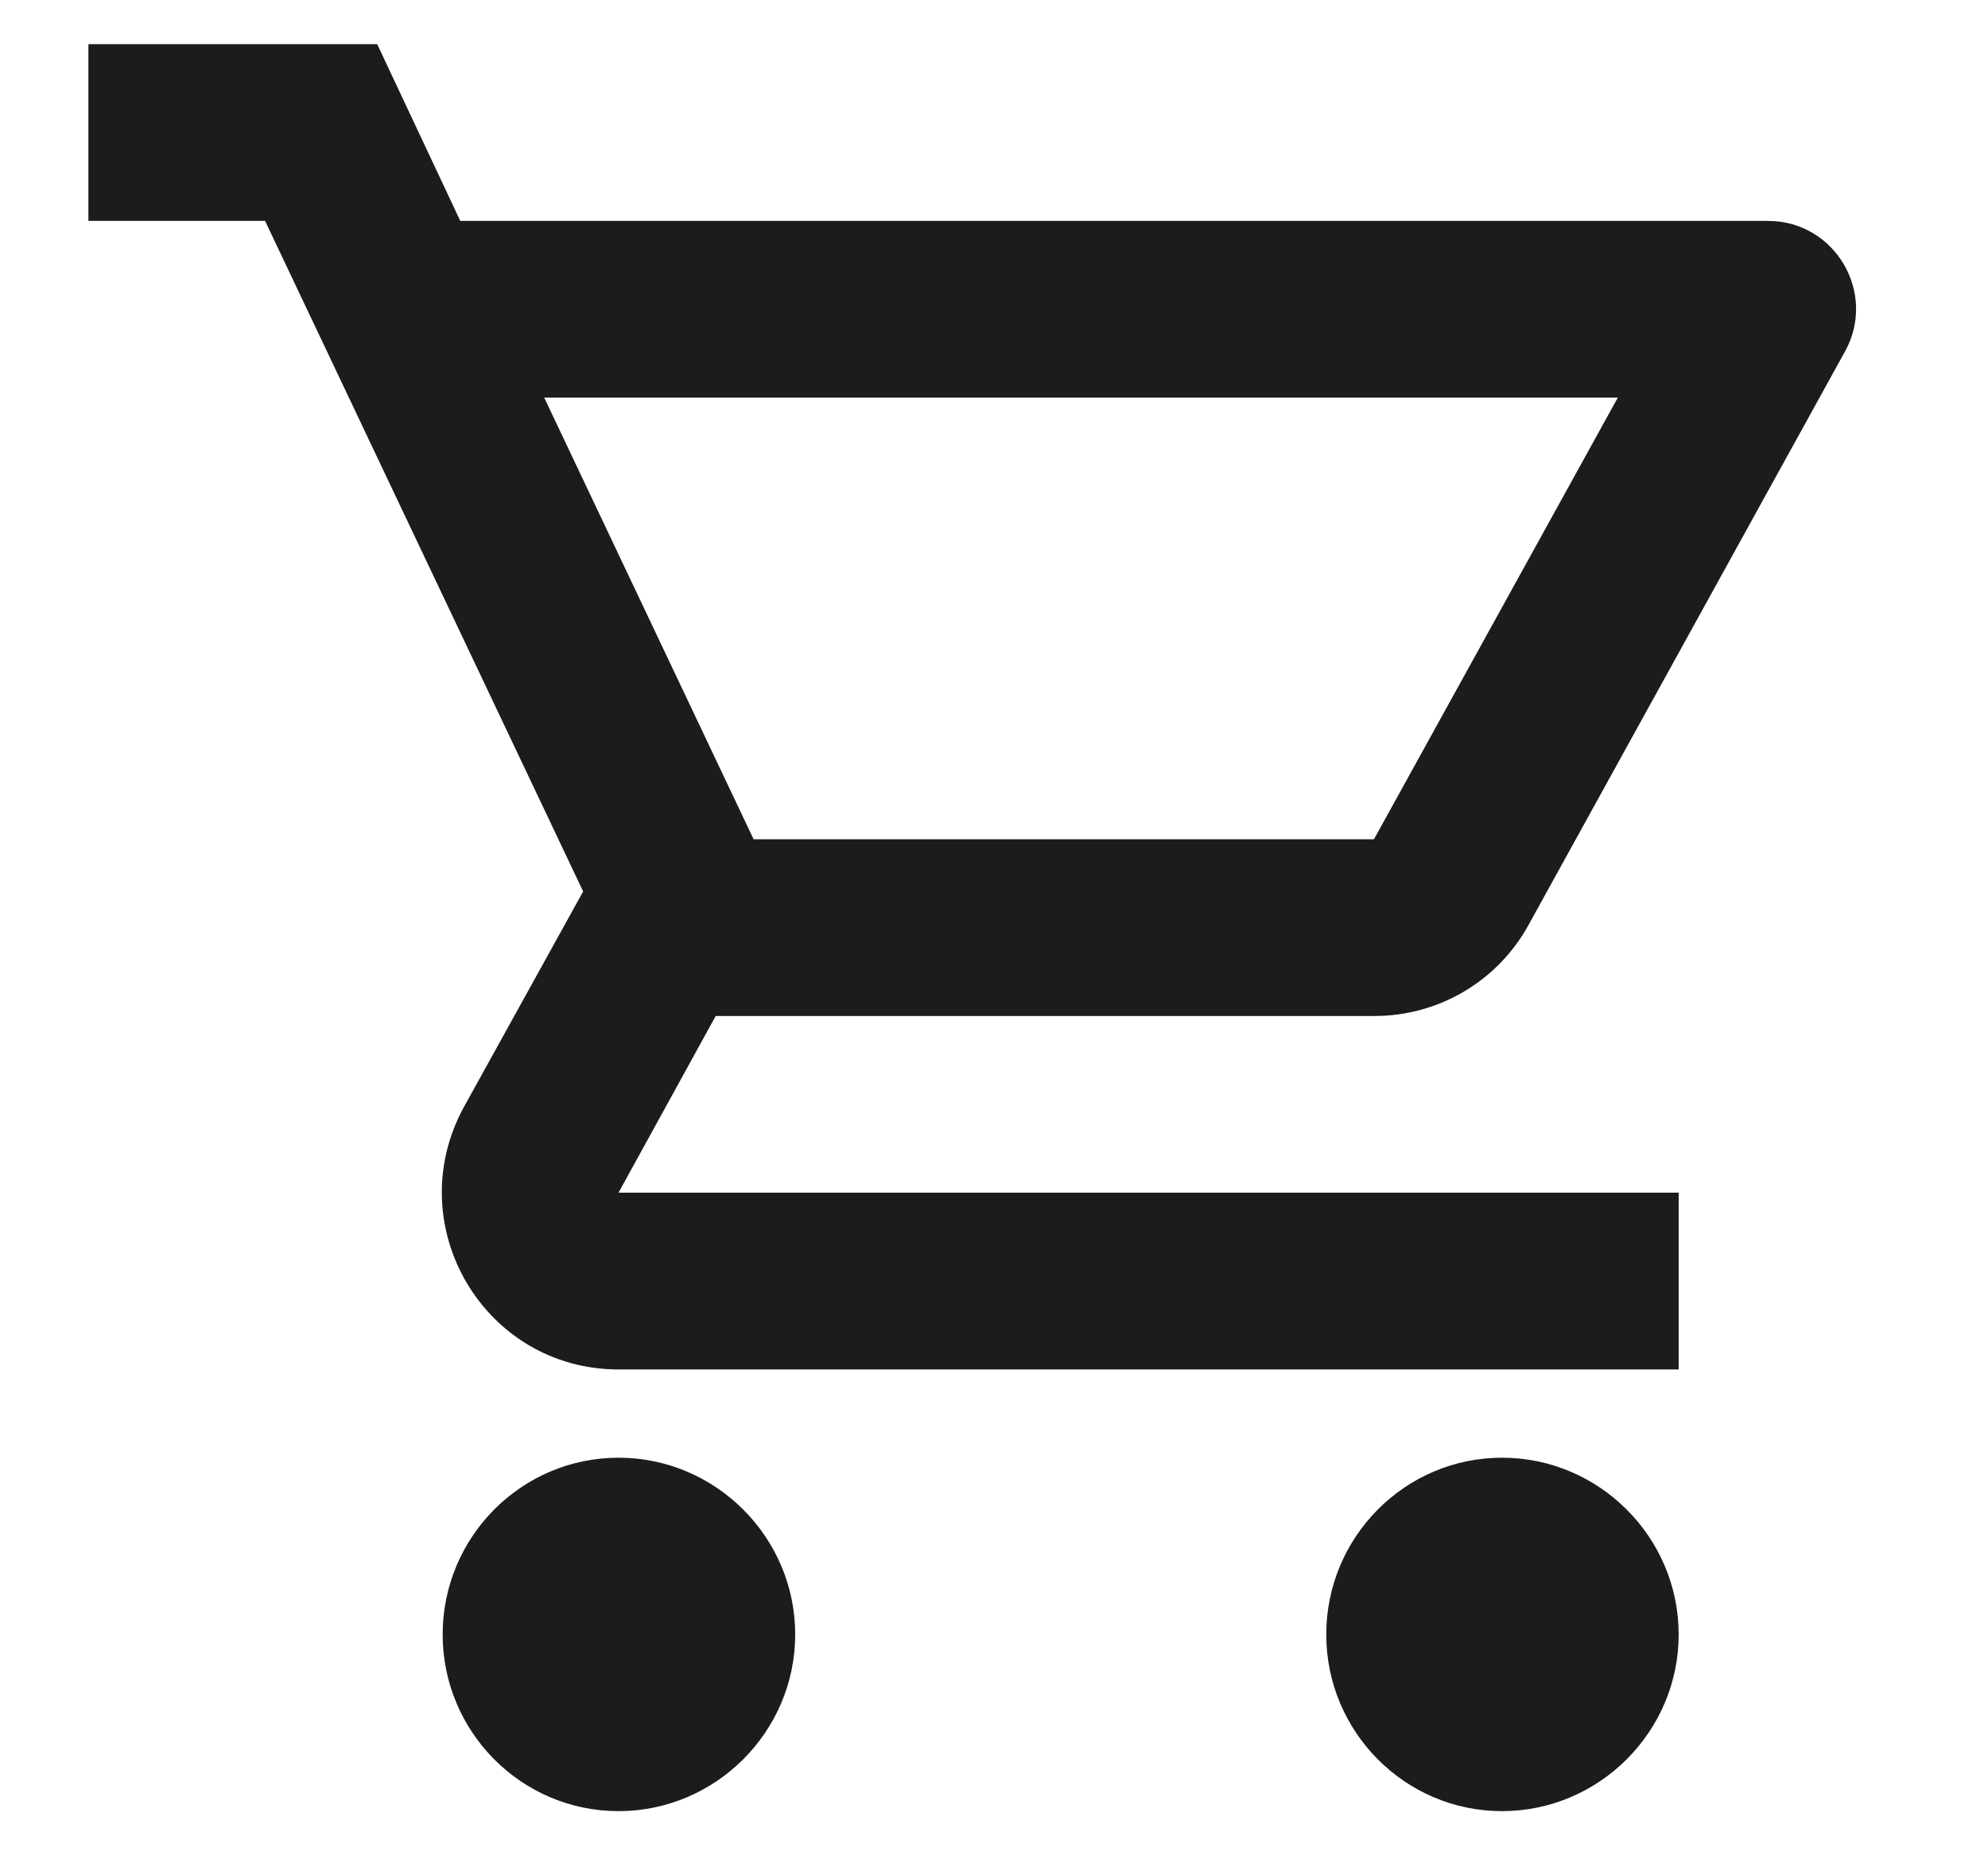
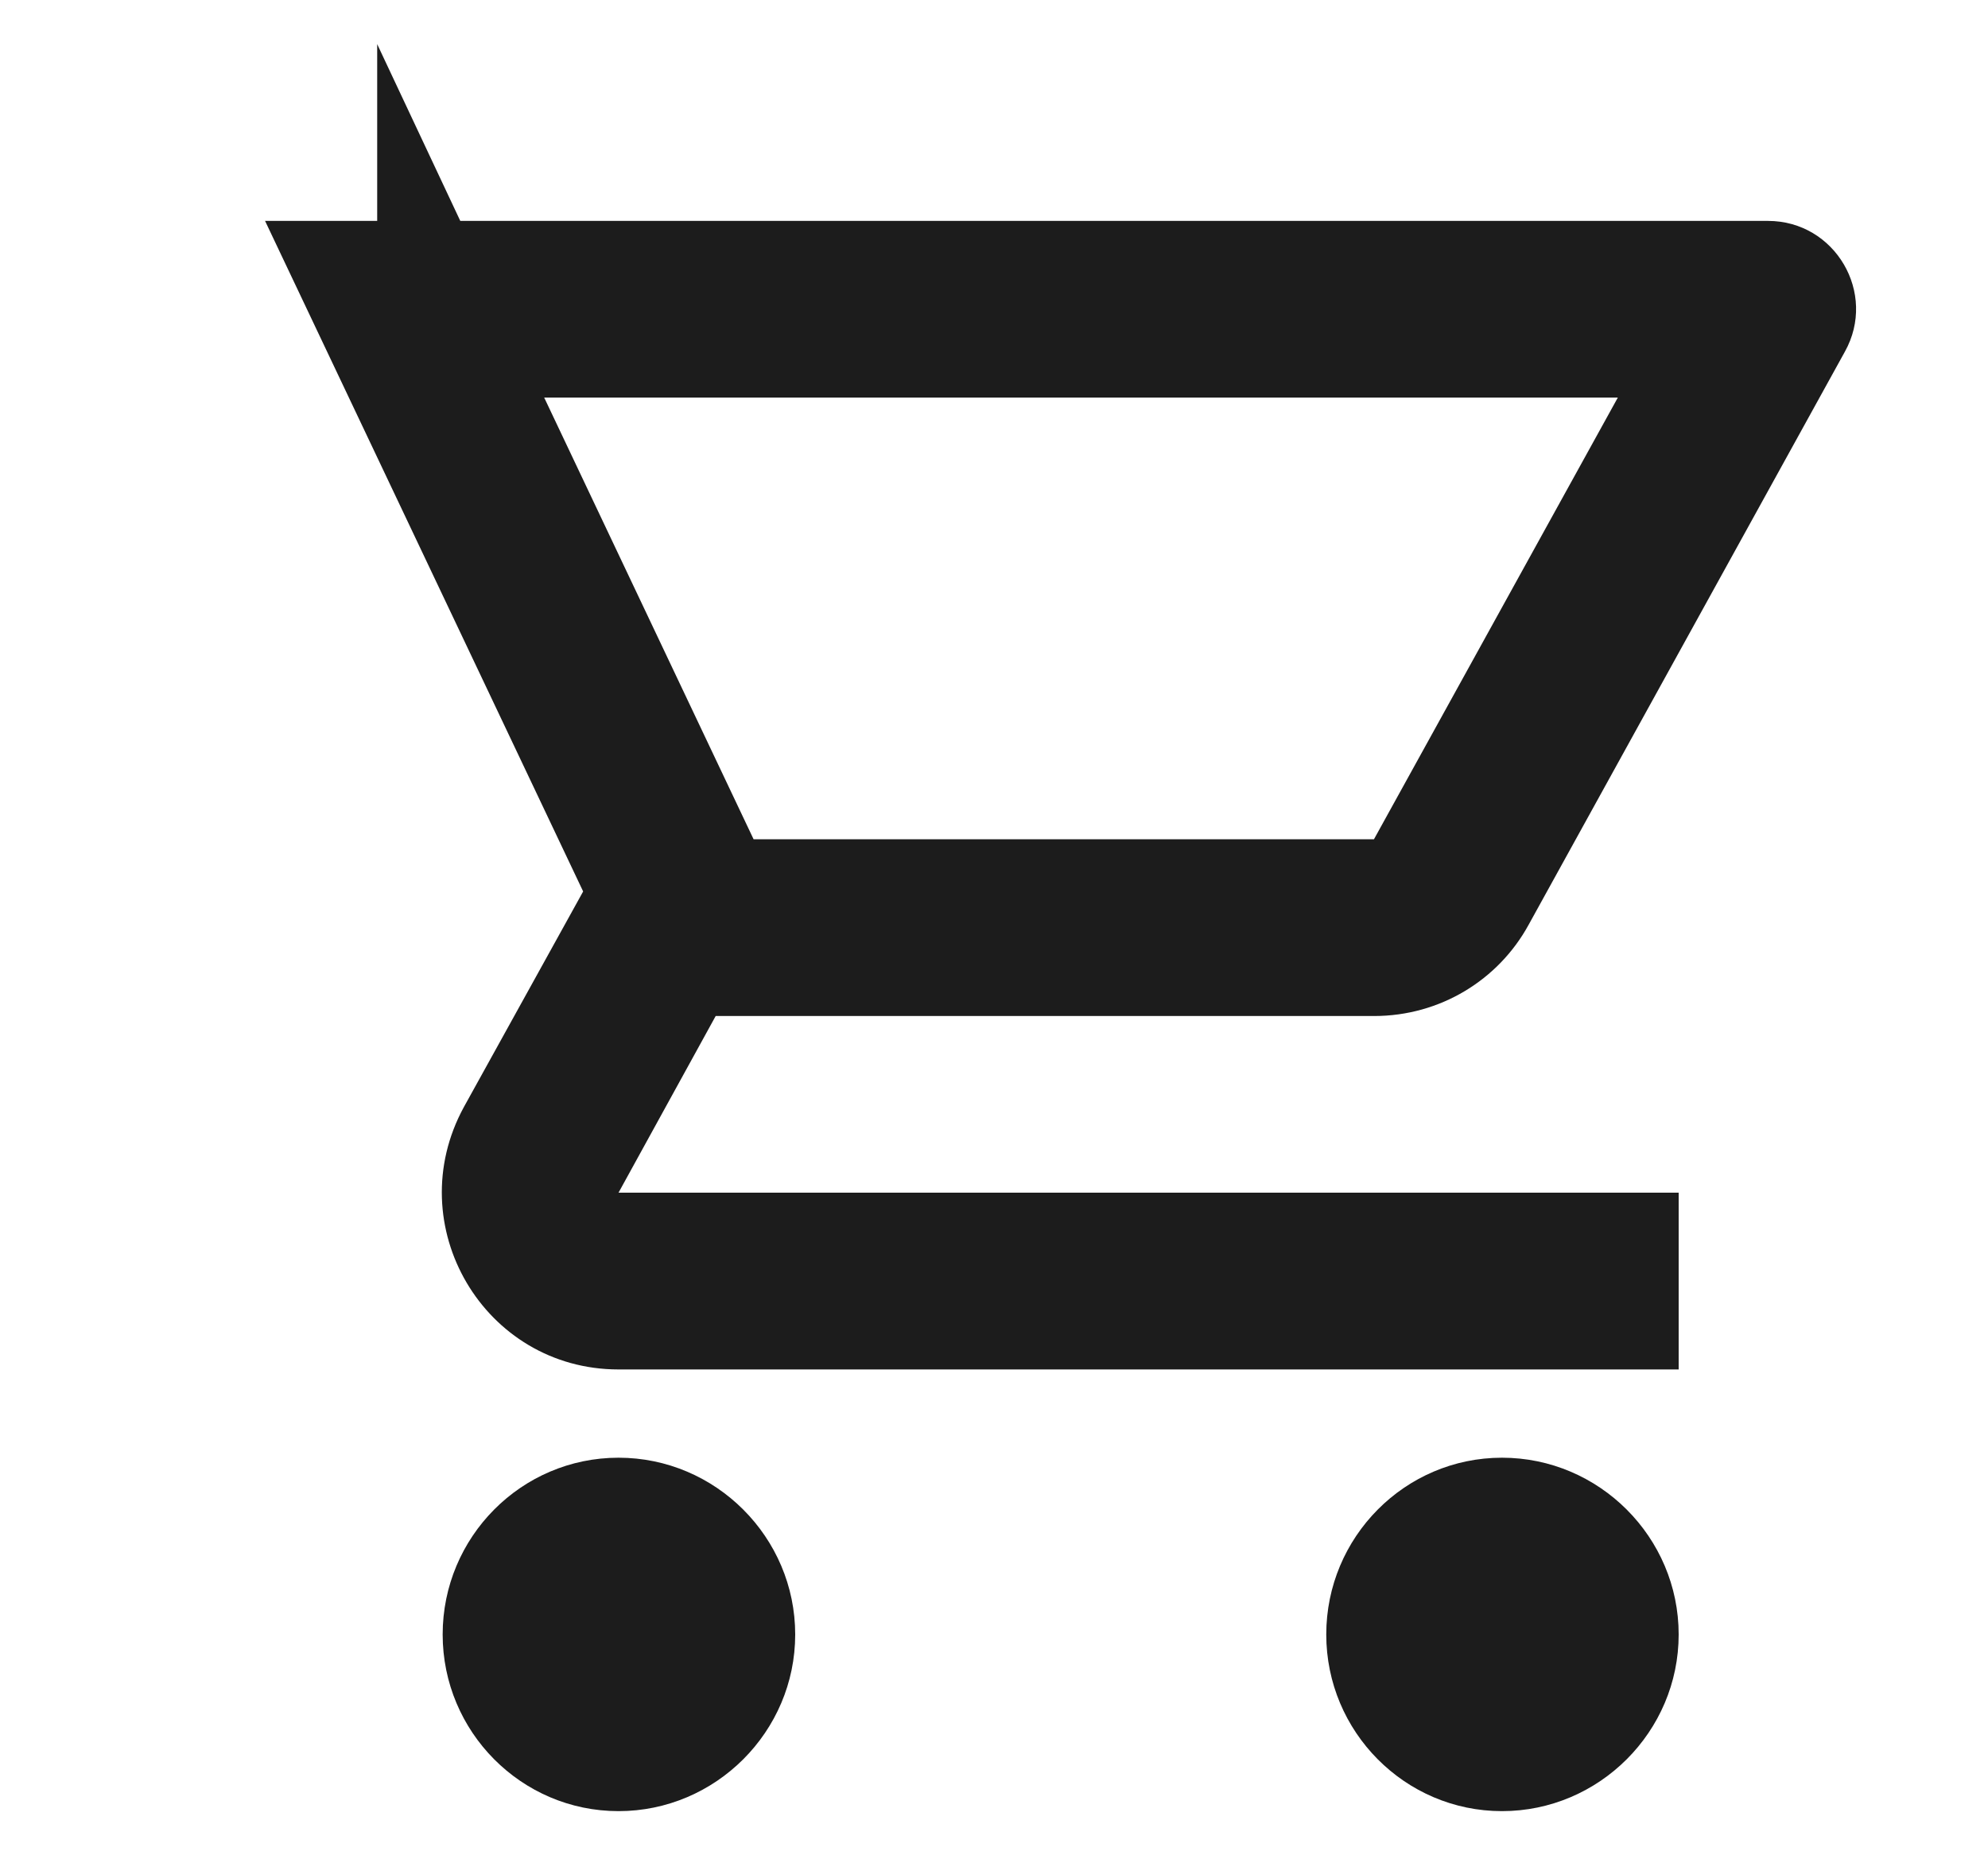
<svg xmlns="http://www.w3.org/2000/svg" width="15" height="14" viewBox="0 0 15 14" fill="none">
-   <path d="M10.367 7.667C10.867 7.667 11.306 7.394 11.533 6.98L13.92 2.654C14.166 2.213 13.847 1.667 13.34 1.667H3.473L2.846 0.333H0.667V1.667H2L4.4 6.727L3.5 8.354C3.013 9.247 3.653 10.334 4.667 10.334H12.666V9H4.667L5.4 7.667H10.367ZM4.106 3H12.207L10.367 6.333H5.686L4.106 3ZM4.667 11C3.933 11 3.34 11.6 3.34 12.334C3.34 13.067 3.933 13.667 4.667 13.667C5.4 13.667 6 13.067 6 12.334C6 11.6 5.4 11 4.667 11ZM11.333 11C10.6 11 10.007 11.6 10.007 12.334C10.007 13.067 10.6 13.667 11.333 13.667C12.066 13.667 12.666 13.067 12.666 12.334C12.666 11.6 12.066 11 11.333 11Z" fill="#1C1C1C" />
+   <path d="M10.367 7.667C10.867 7.667 11.306 7.394 11.533 6.98L13.92 2.654C14.166 2.213 13.847 1.667 13.34 1.667H3.473L2.846 0.333V1.667H2L4.4 6.727L3.5 8.354C3.013 9.247 3.653 10.334 4.667 10.334H12.666V9H4.667L5.4 7.667H10.367ZM4.106 3H12.207L10.367 6.333H5.686L4.106 3ZM4.667 11C3.933 11 3.34 11.6 3.34 12.334C3.34 13.067 3.933 13.667 4.667 13.667C5.4 13.667 6 13.067 6 12.334C6 11.6 5.4 11 4.667 11ZM11.333 11C10.6 11 10.007 11.6 10.007 12.334C10.007 13.067 10.6 13.667 11.333 13.667C12.066 13.667 12.666 13.067 12.666 12.334C12.666 11.6 12.066 11 11.333 11Z" fill="#1C1C1C" />
</svg>